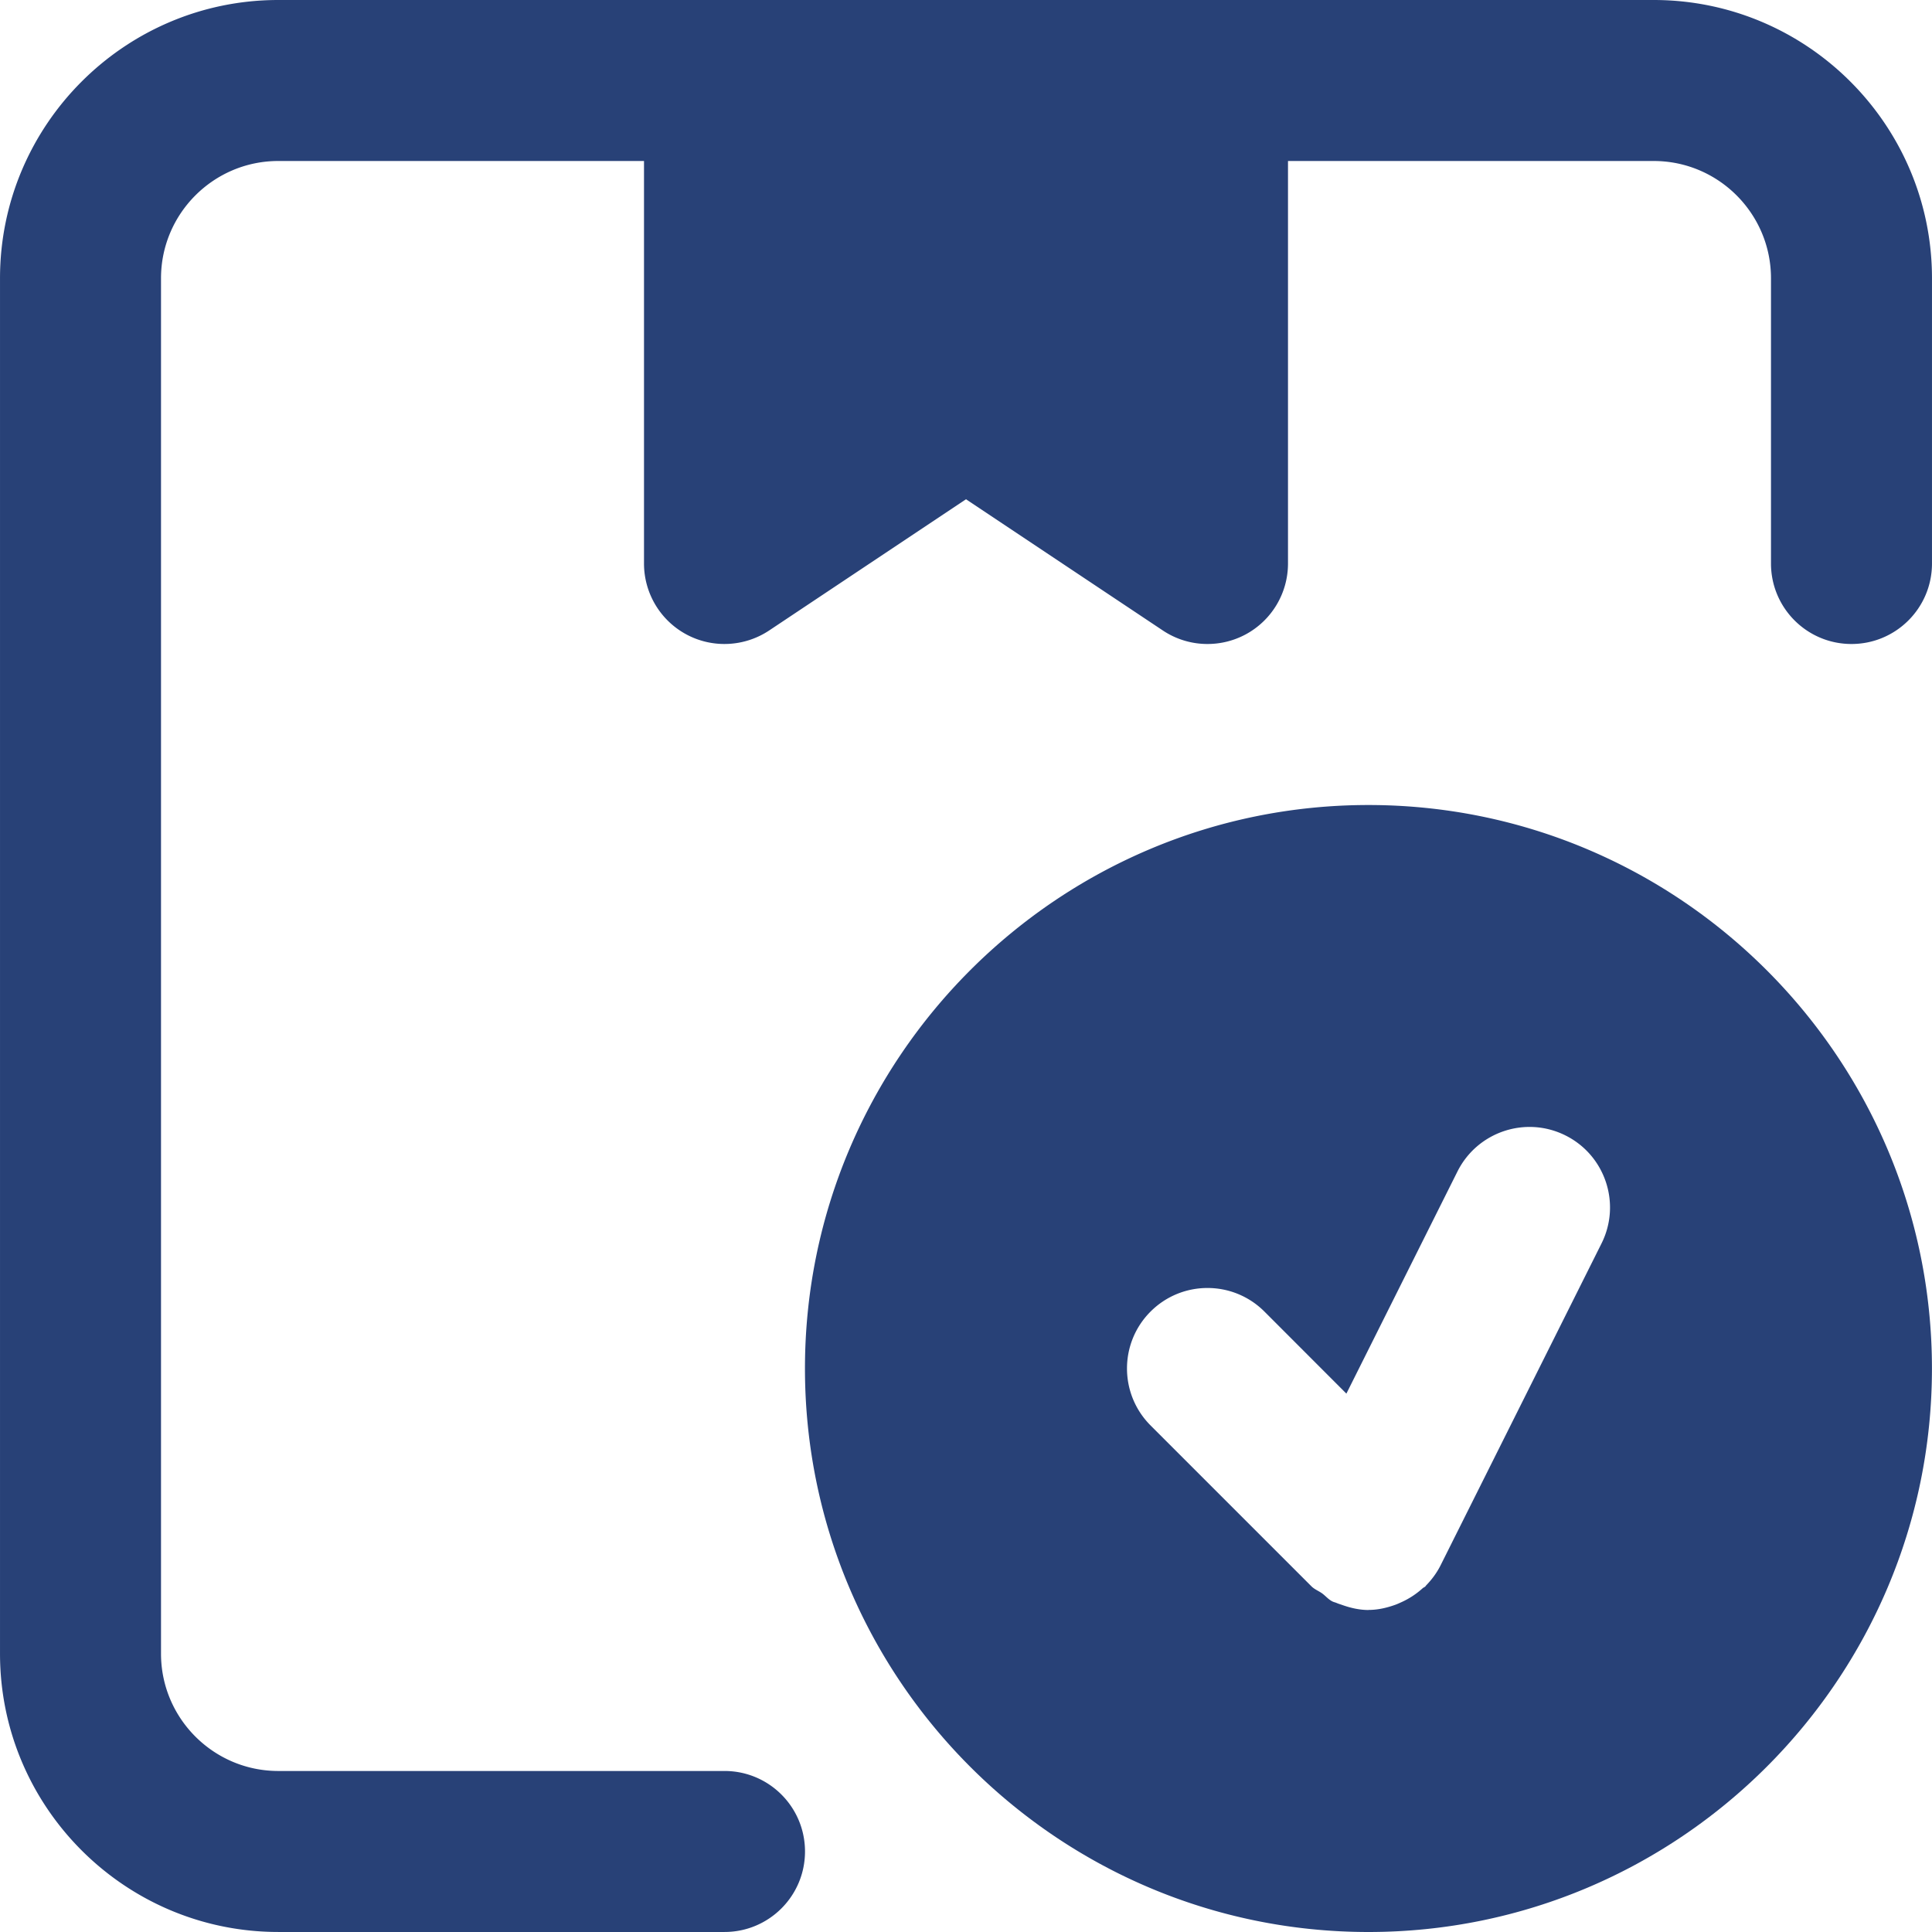
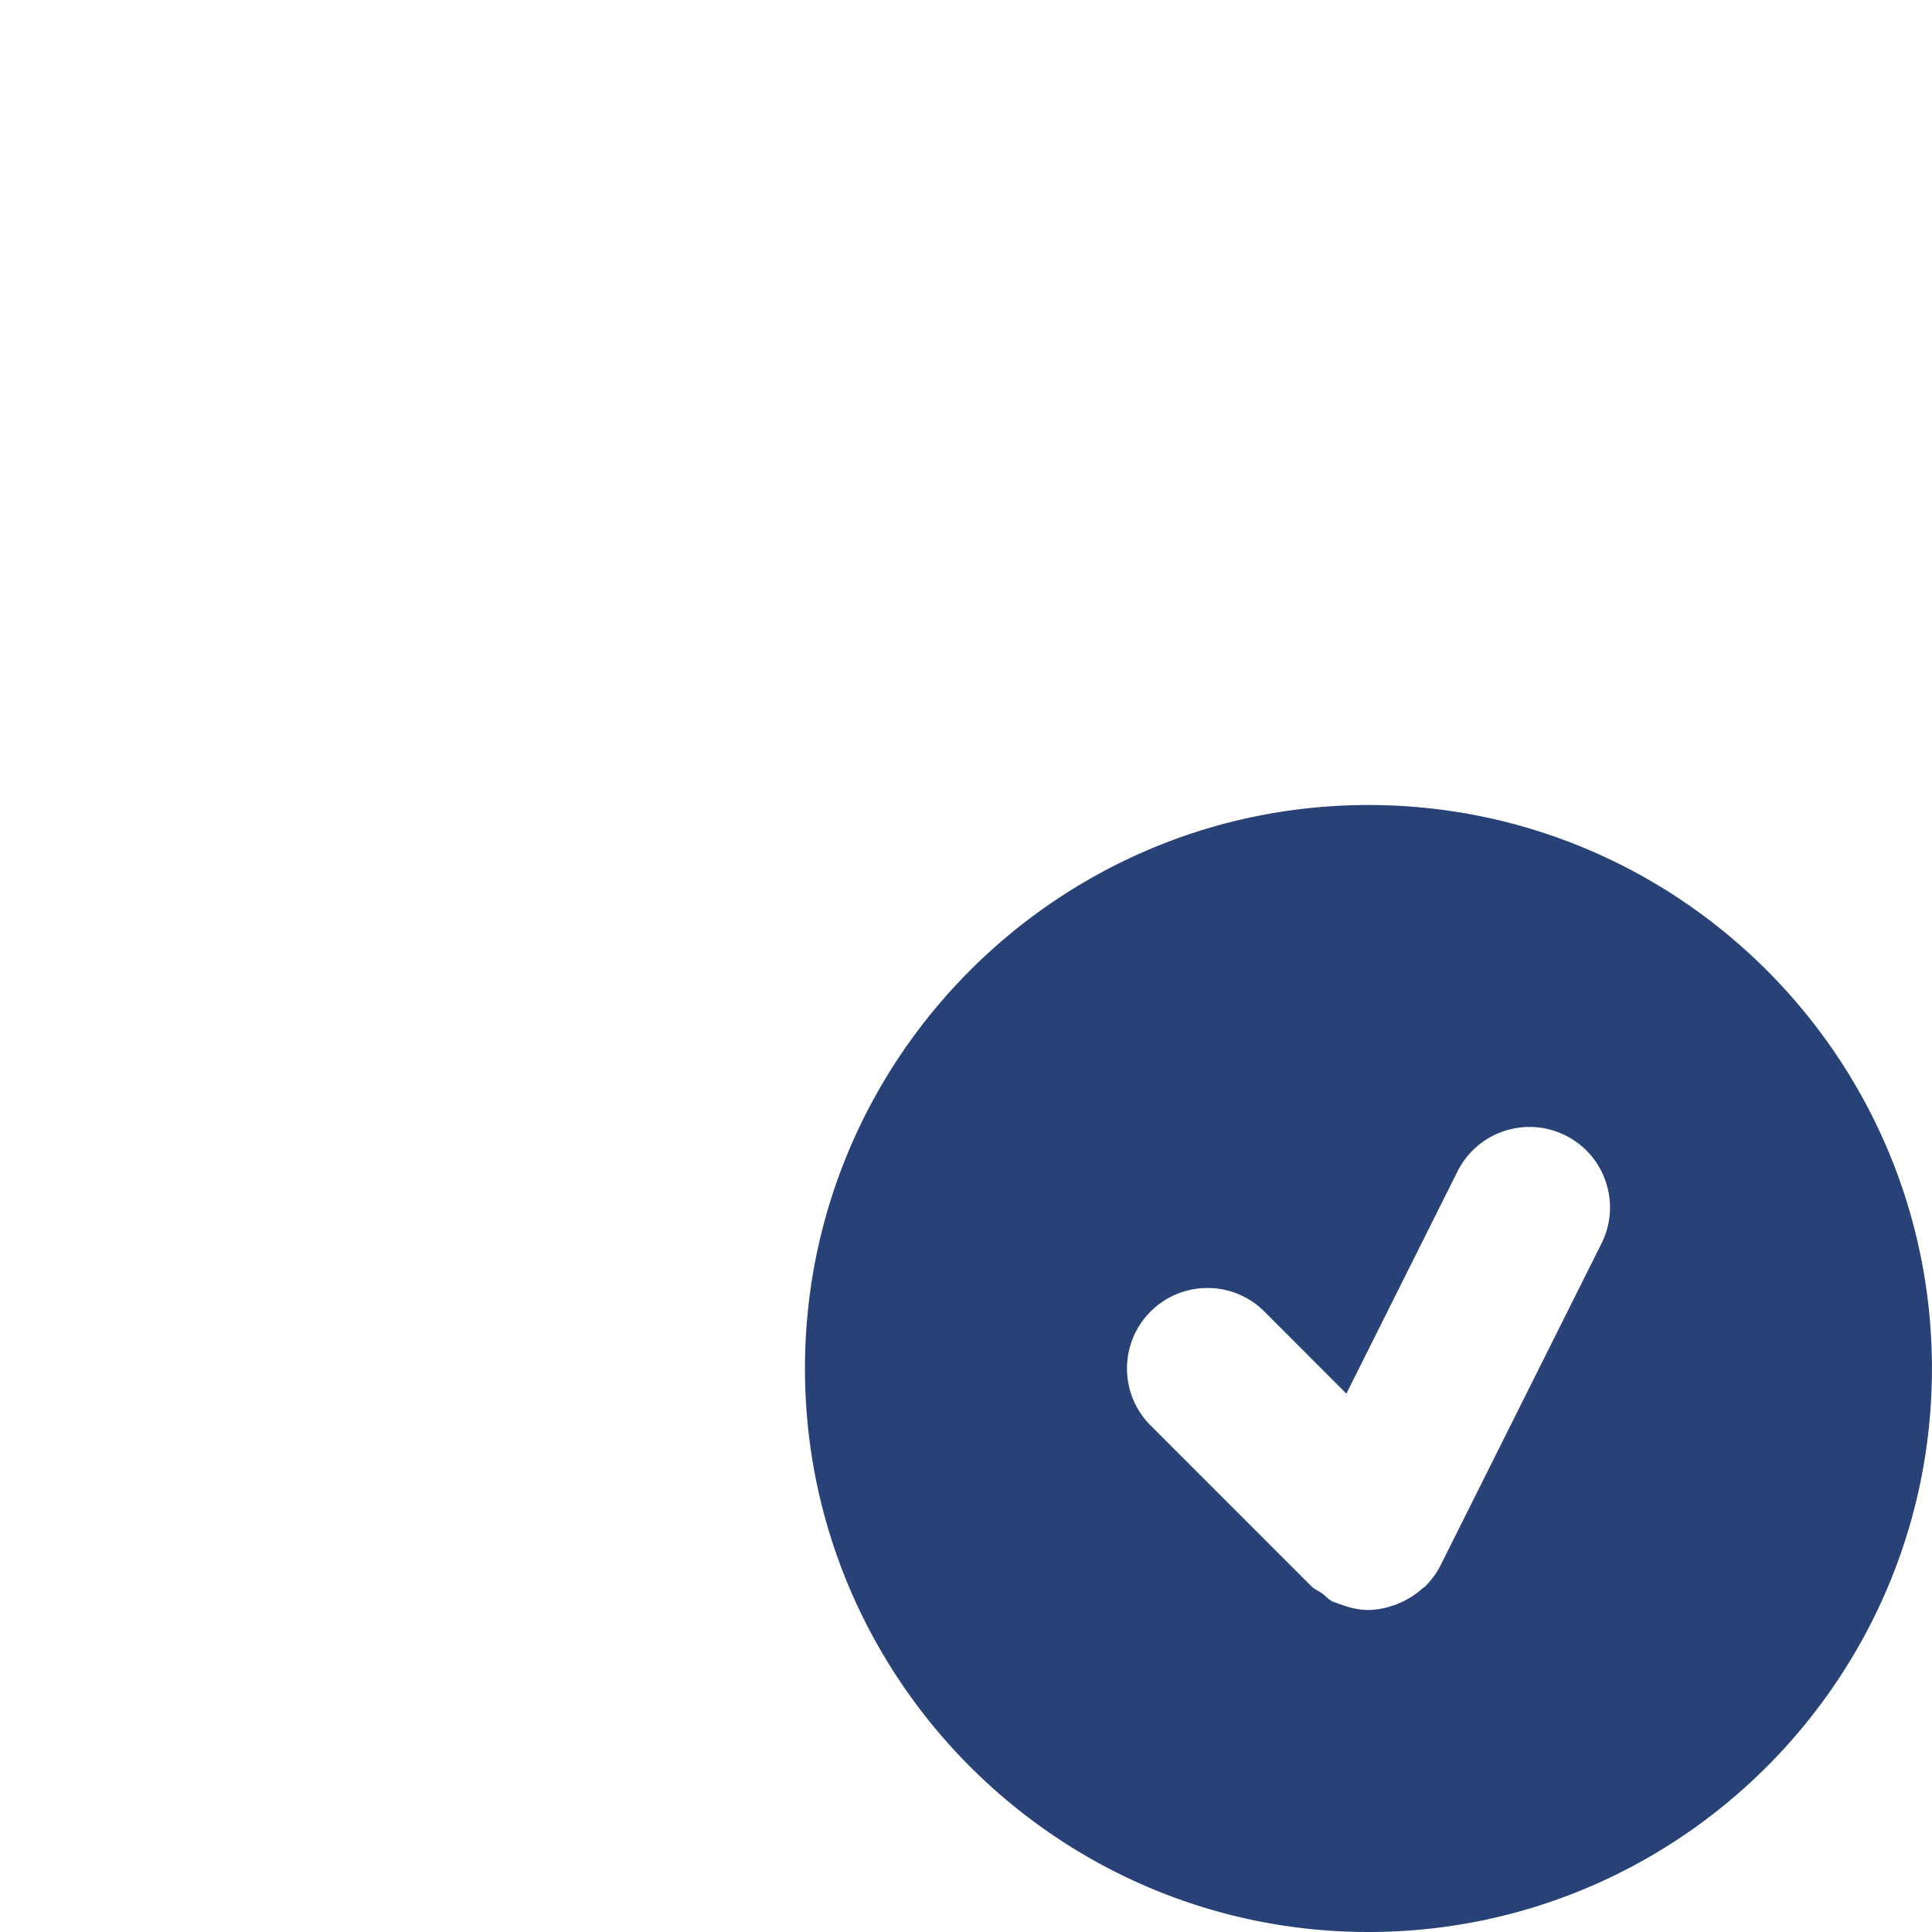
<svg xmlns="http://www.w3.org/2000/svg" viewBox="0 0 512.006 512.006" xml:space="preserve" fill="#284177">
-   <path d="M438.254 0H73.753C33.091 0 .003 33.088.003 73.749V438.25c0 40.662 33.088 73.75 73.75 73.75h118.251c11.797 0 21.333-9.557 21.333-21.333s-9.536-21.333-21.333-21.333H73.753c-17.152 0-31.083-13.952-31.083-31.083V73.749c0-17.131 13.931-31.083 31.083-31.083h96.917v106.667a21.34 21.34 0 0 0 11.264 18.816c6.933 3.712 15.36 3.285 21.909-1.067l52.16-34.773 52.16 34.773a21.25 21.25 0 0 0 11.84 3.584c3.456 0 6.912-.832 10.069-2.517a21.34 21.34 0 0 0 11.264-18.816V42.667h96.917c17.152 0 31.083 13.952 31.083 31.083v75.584c0 11.776 9.536 21.333 21.333 21.333s21.333-9.557 21.333-21.333V73.749C512.003 33.088 478.915 0 438.254 0" />
  <path d="M362.659 213.34c-82.325 0-149.333 66.987-149.333 149.333s67.008 149.333 149.333 149.333c82.347 0 149.333-66.987 149.333-149.333S445.006 213.34 362.659 213.34m61.76 116.202-42.667 85.333c-1.024 2.027-2.347 3.776-3.84 5.312-.064.064-.085.149-.171.235-.213.213-.491.277-.725.491a21.6 21.6 0 0 1-5.397 3.584c-.619.277-1.195.555-1.835.789-2.261.811-4.629 1.365-7.061 1.365 0 0-.043.021-.064.021-2.411 0-4.821-.555-7.168-1.408-.448-.149-.875-.277-1.301-.469-.363-.149-.725-.213-1.067-.384-1.088-.533-1.792-1.451-2.731-2.133-.917-.661-1.984-1.045-2.816-1.856l-42.667-42.667c-8.32-8.341-8.32-21.845 0-30.165 8.341-8.341 21.845-8.341 30.187 0l21.717 21.739 29.44-58.88c5.291-10.539 18.091-14.805 28.629-9.536 10.54 5.269 14.807 18.091 9.537 28.629" />
</svg>